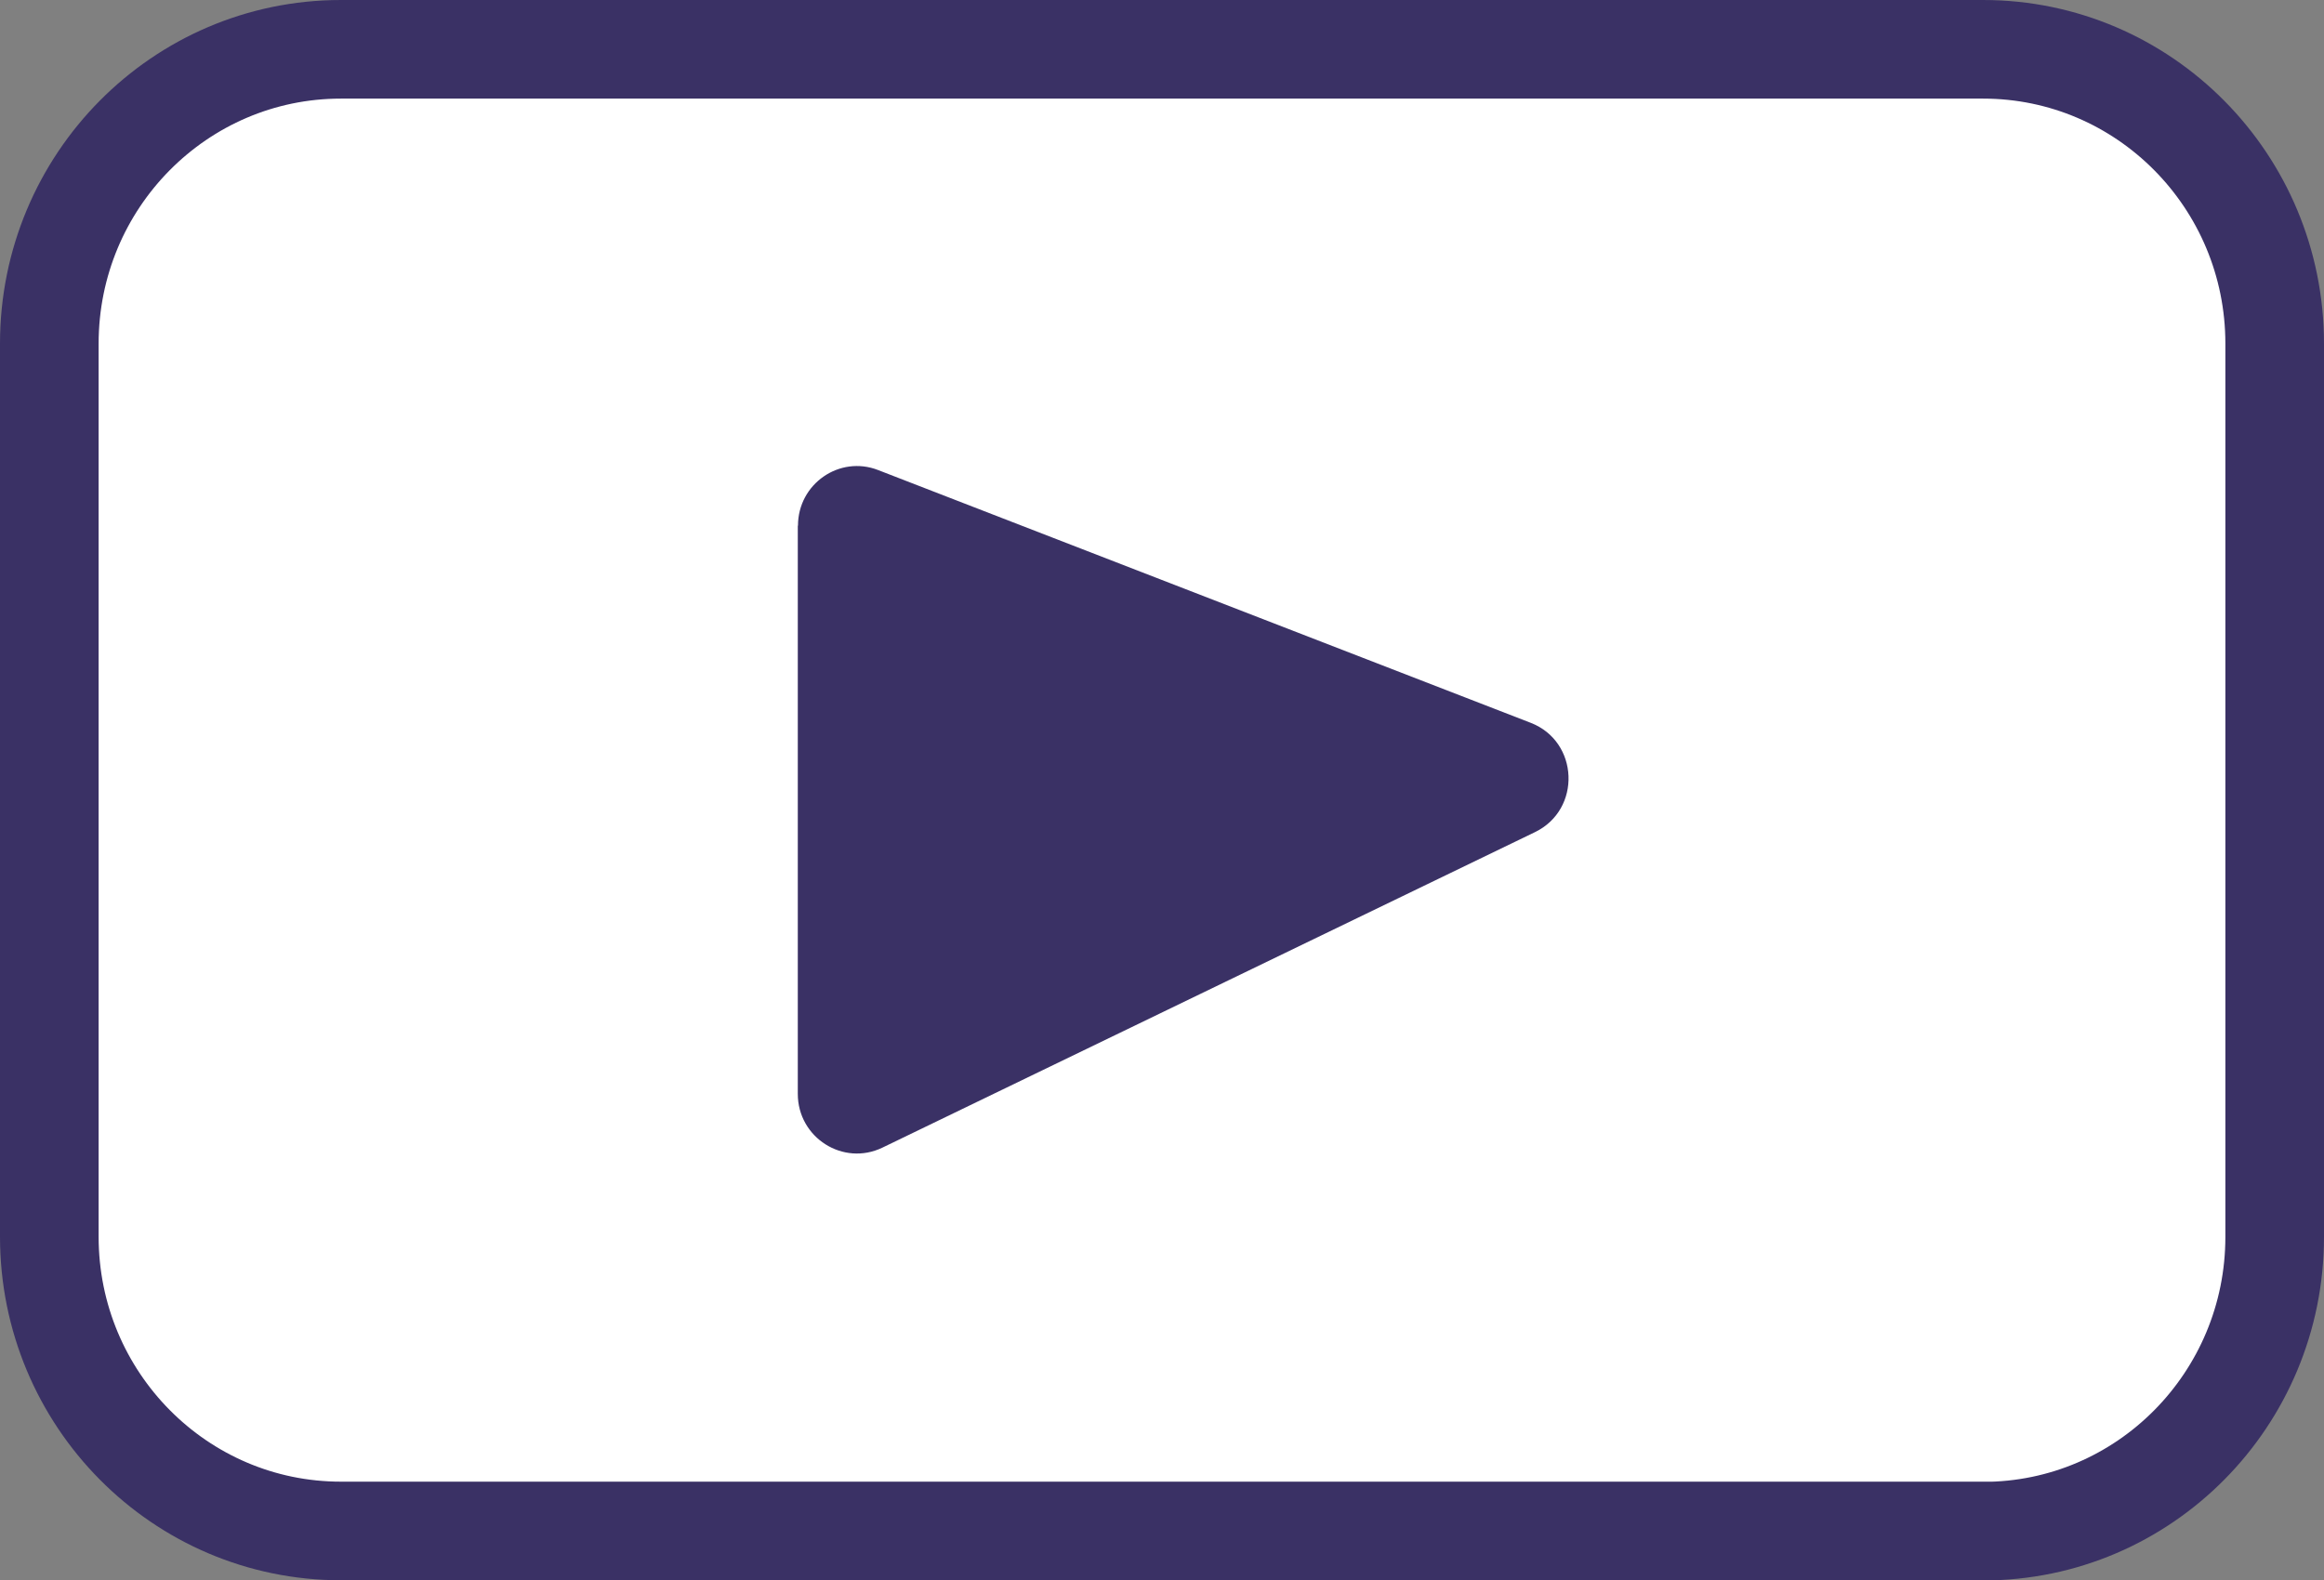
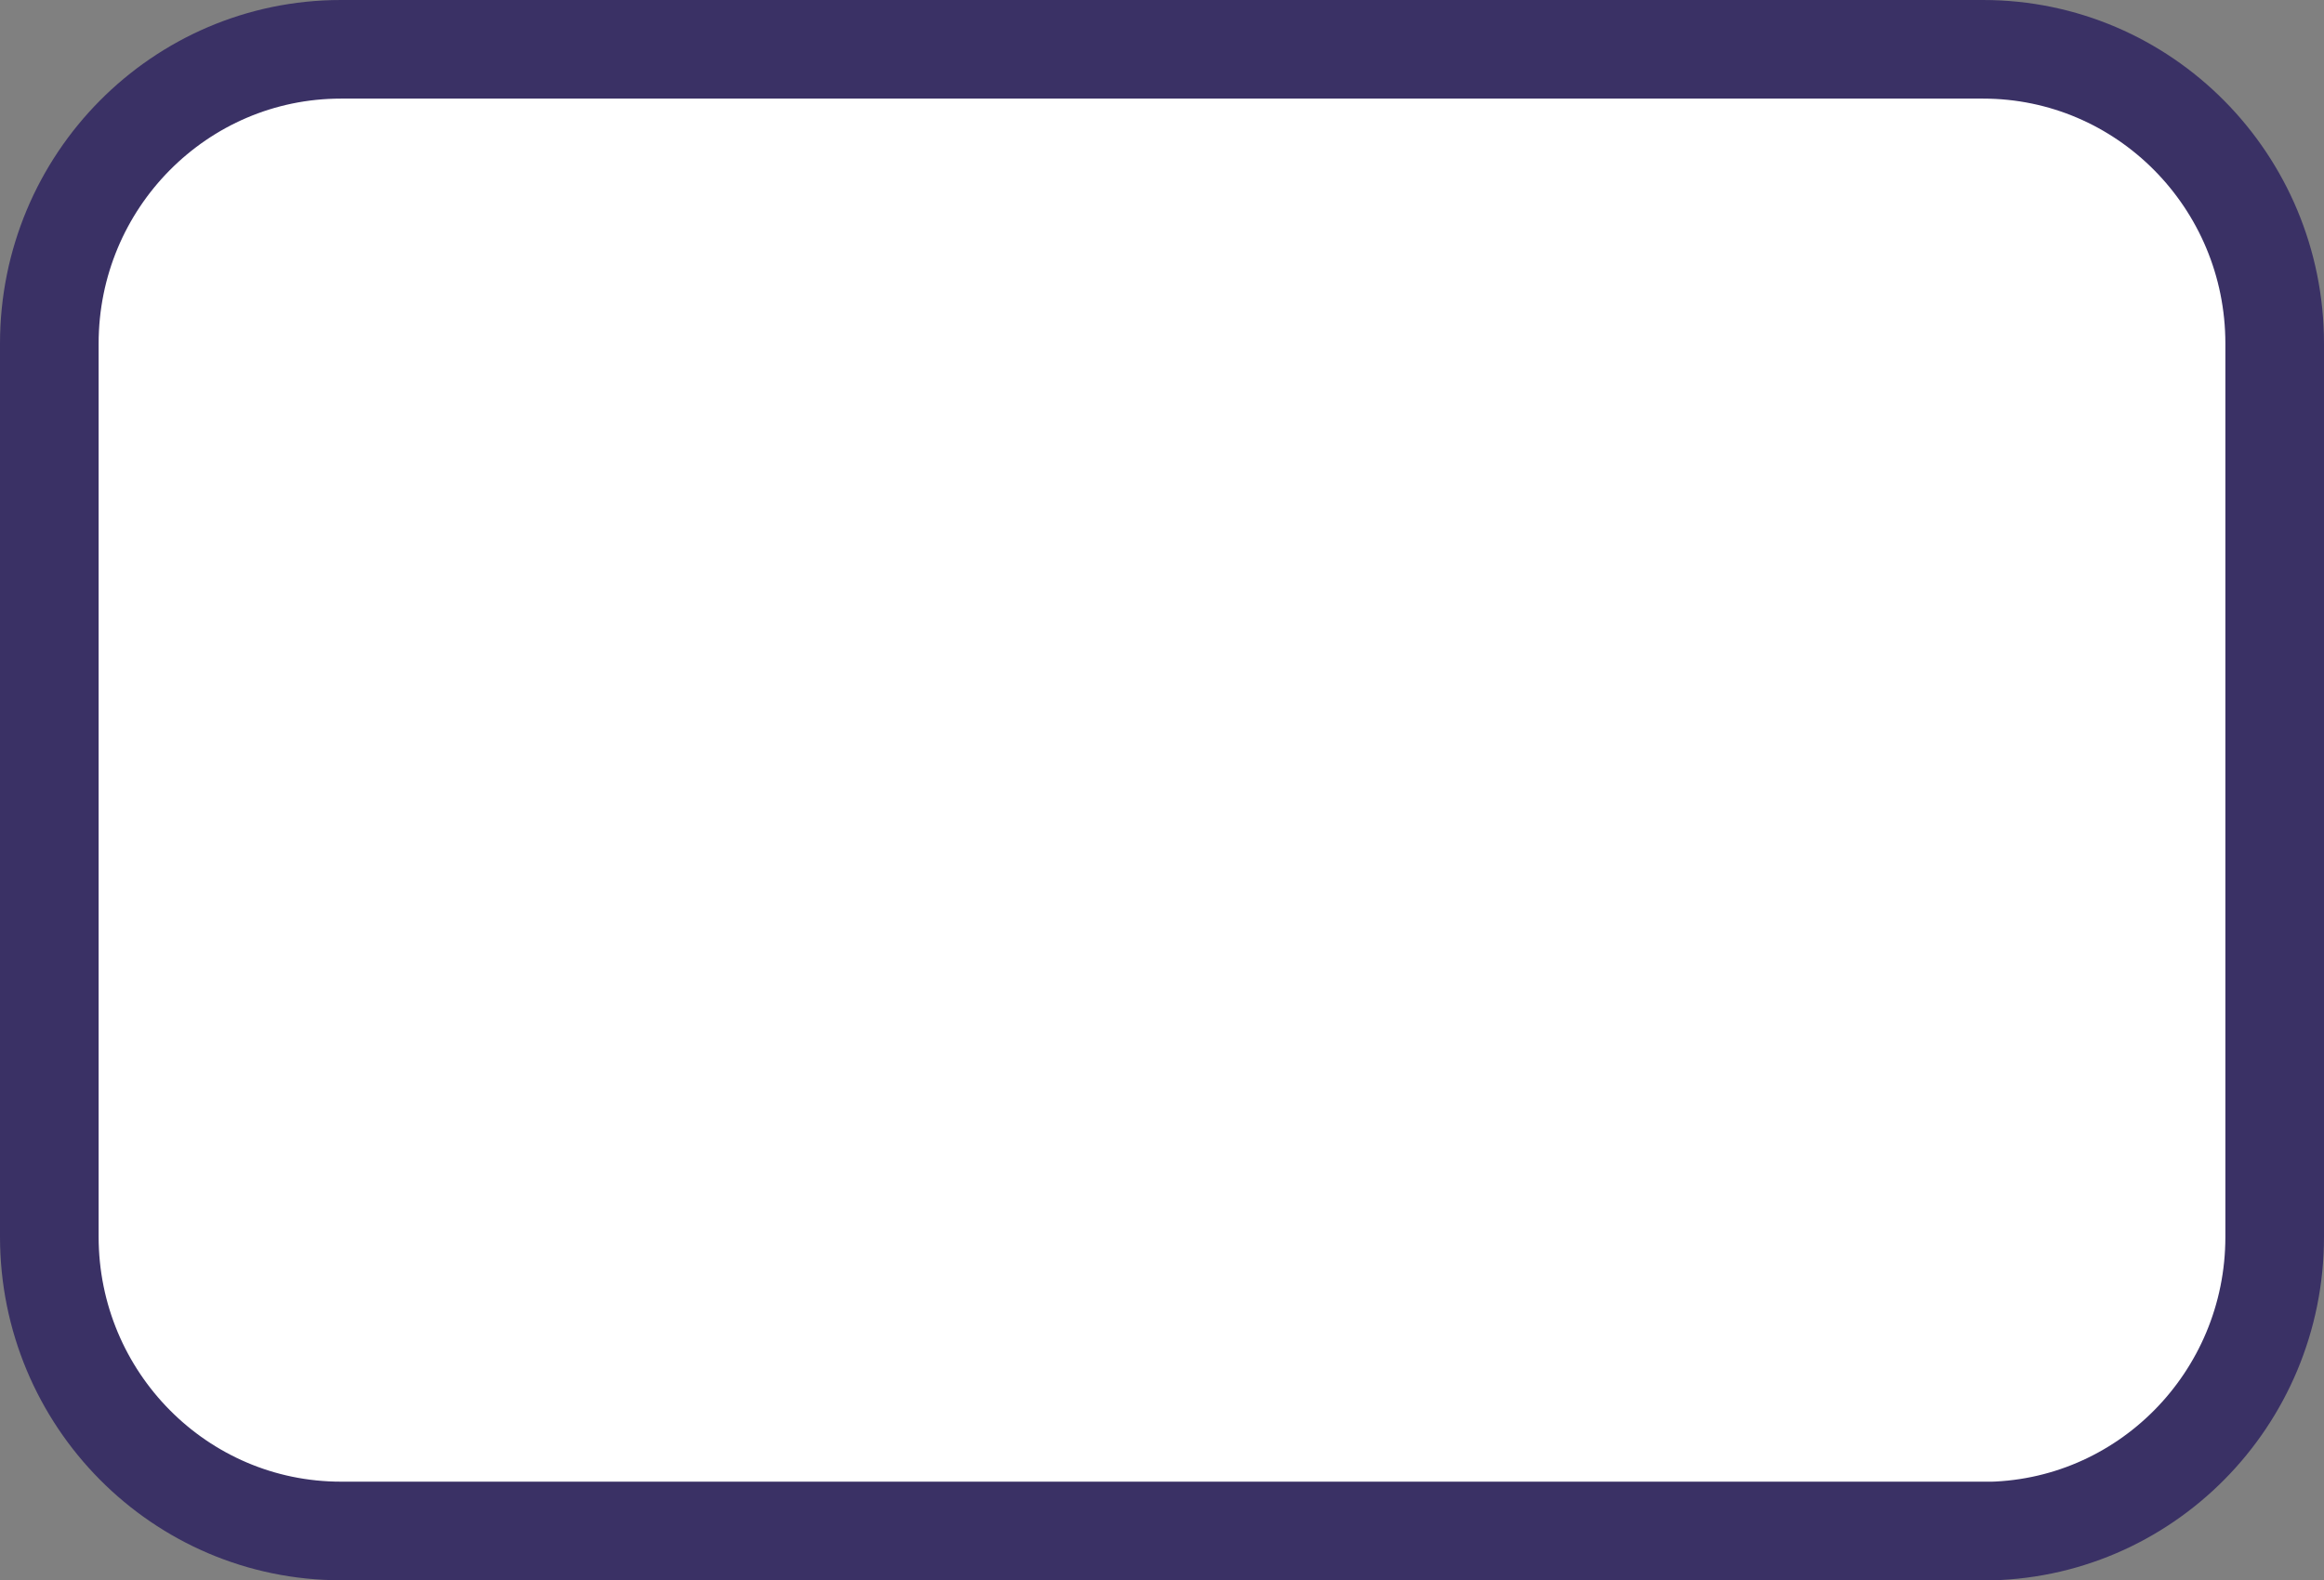
<svg xmlns="http://www.w3.org/2000/svg" id="Layer_2" viewBox="0 0 119.23 81.09">
  <rect x="0" y="0" width="119.23" height="81.09" fill="#808080" stroke="none" />
  <defs>
    <style>.cls-1{fill:#fff;stroke:#3a3165;stroke-miterlimit:10;stroke-width:5.06px;}.cls-2{fill:#3a3165;}</style>
  </defs>
  <g id="Layer_1-2">
    <g>
      <path class="cls-1" d="m101.74,78.56H17.49c-8.26,0-14.96-6.76-14.96-15.1V17.63c0-8.34,6.7-15.1,14.96-15.1h84.25c8.26,0,14.96,6.76,14.96,15.1v45.84c0,8.34-6.7,15.1-14.96,15.1Z" />
-       <path class="cls-2" d="m40.93,26.98v29.15c0,2.25,2.33,3.73,4.34,2.76l33.48-16.19c2.4-1.16,2.26-4.65-.22-5.61l-33.48-12.97c-1.98-.77-4.11.71-4.11,2.85" />
    </g>
  </g>
</svg>